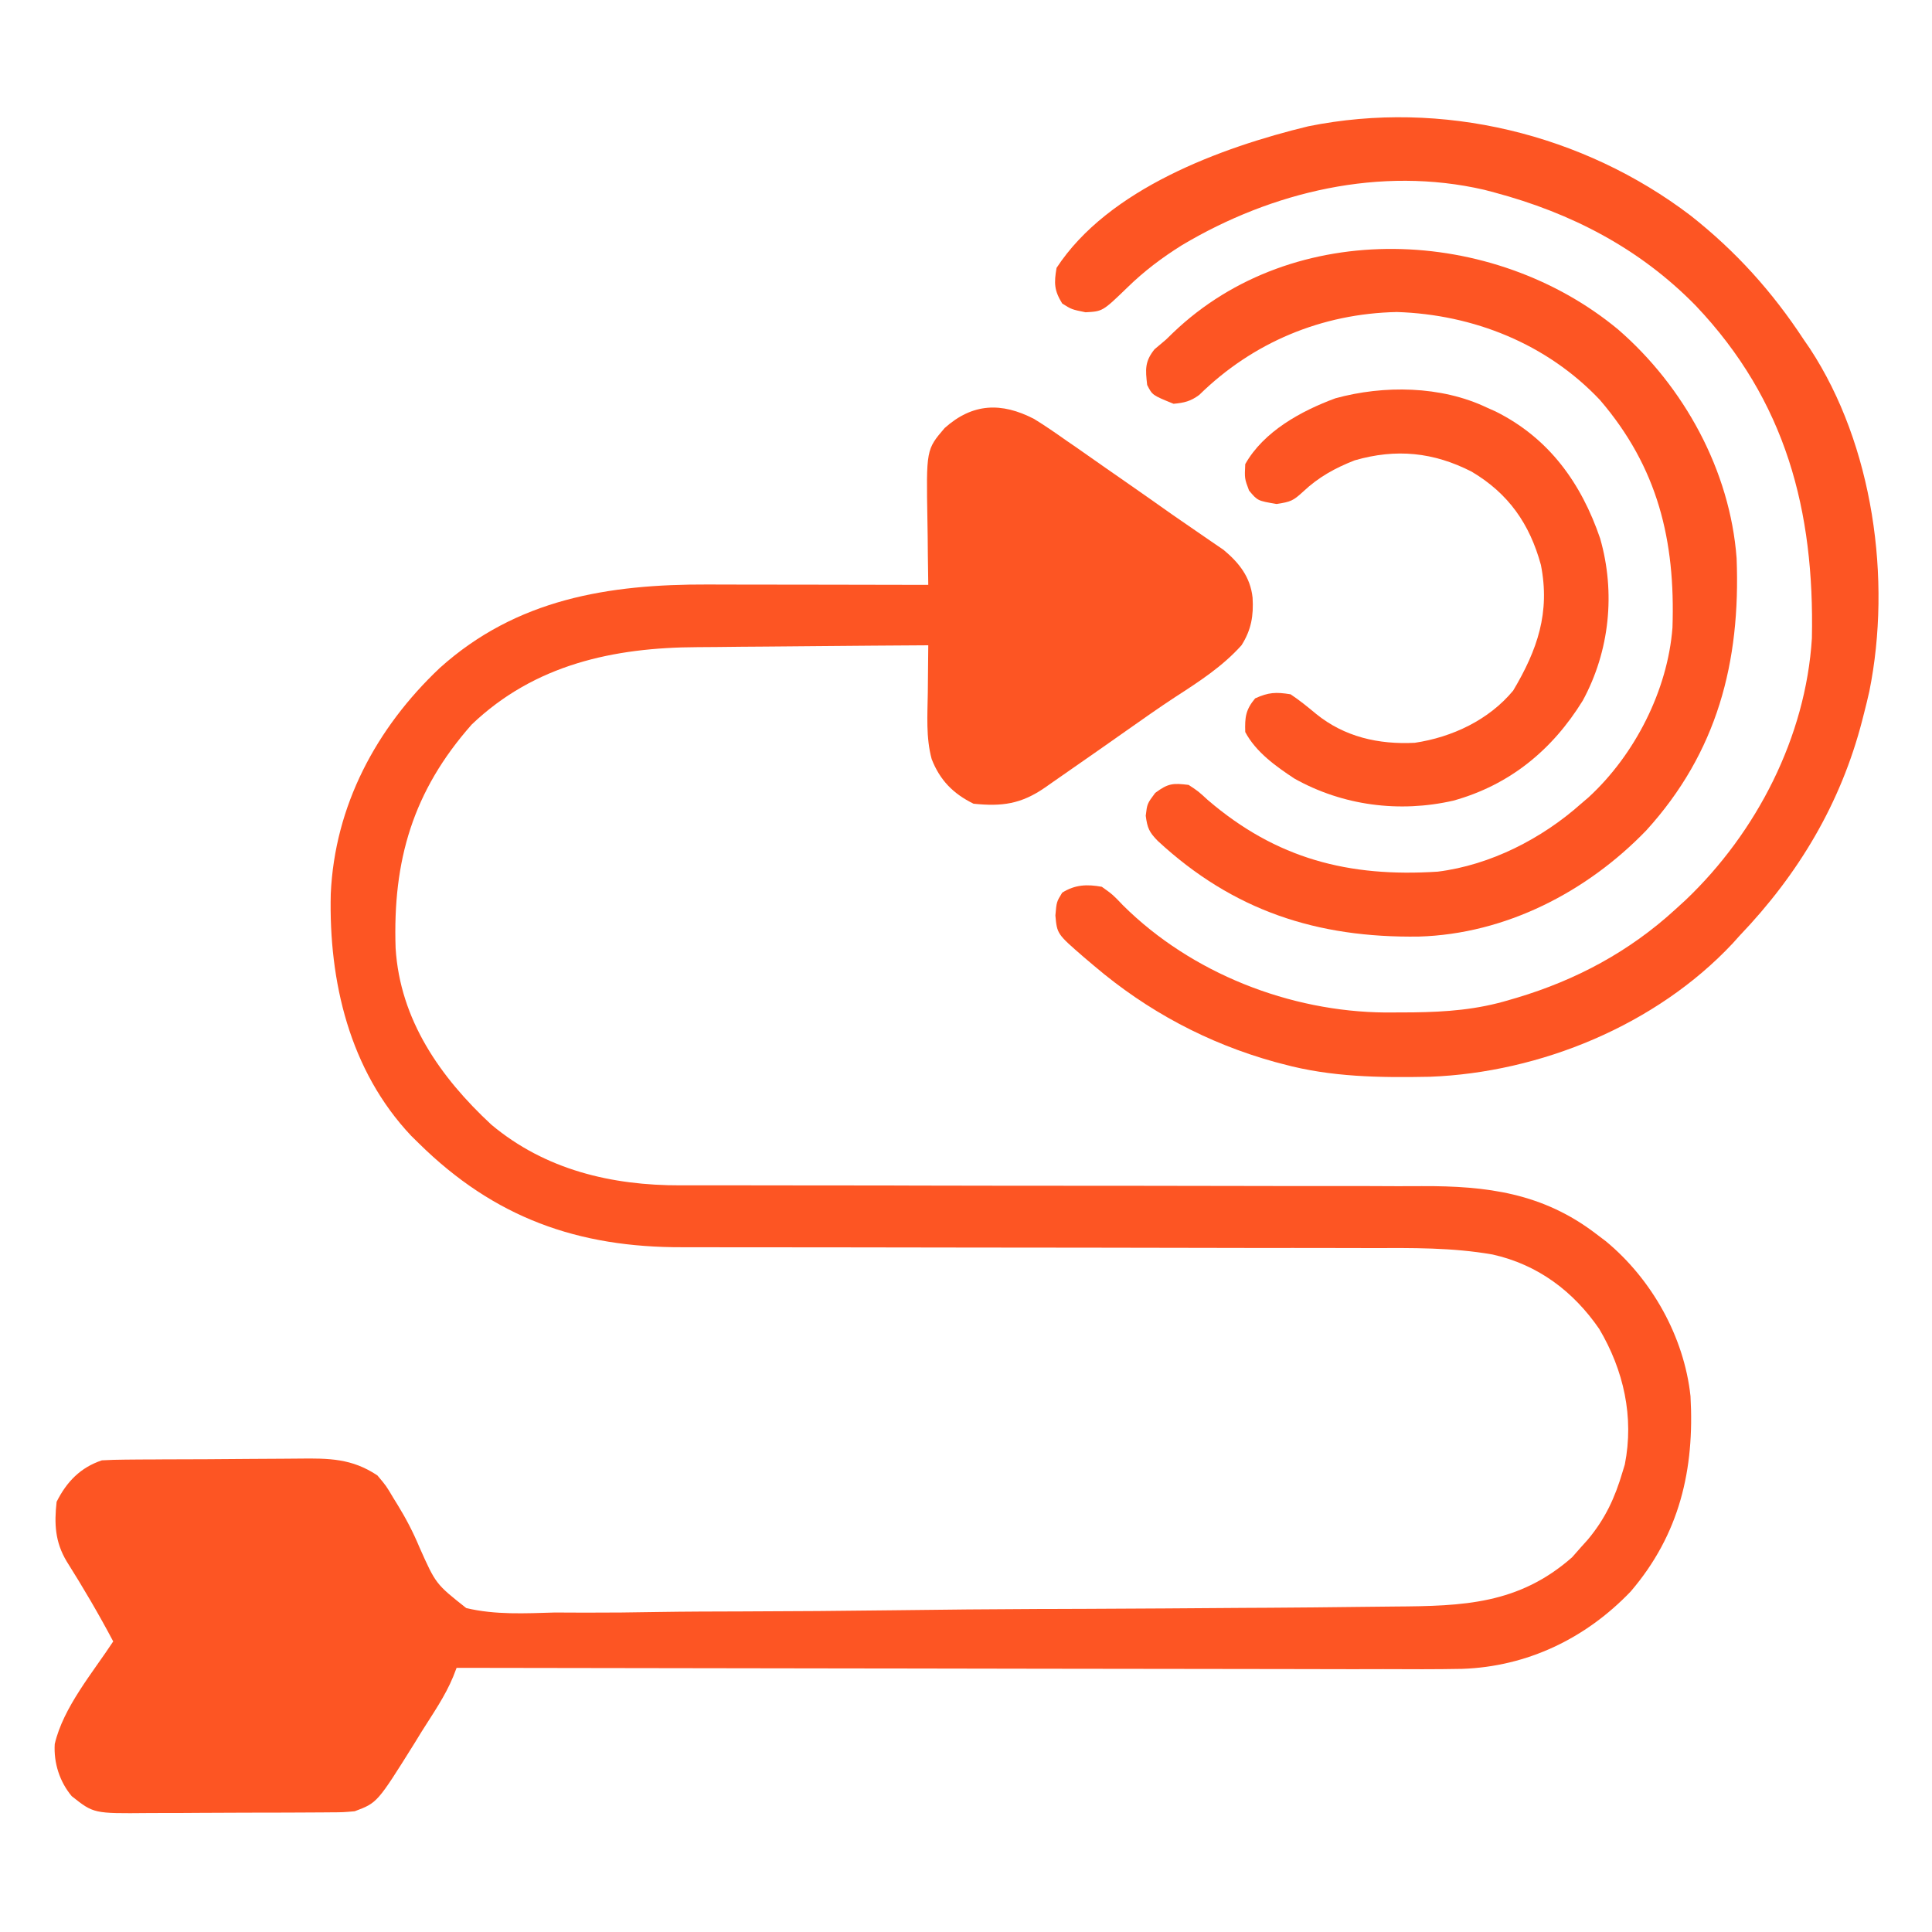
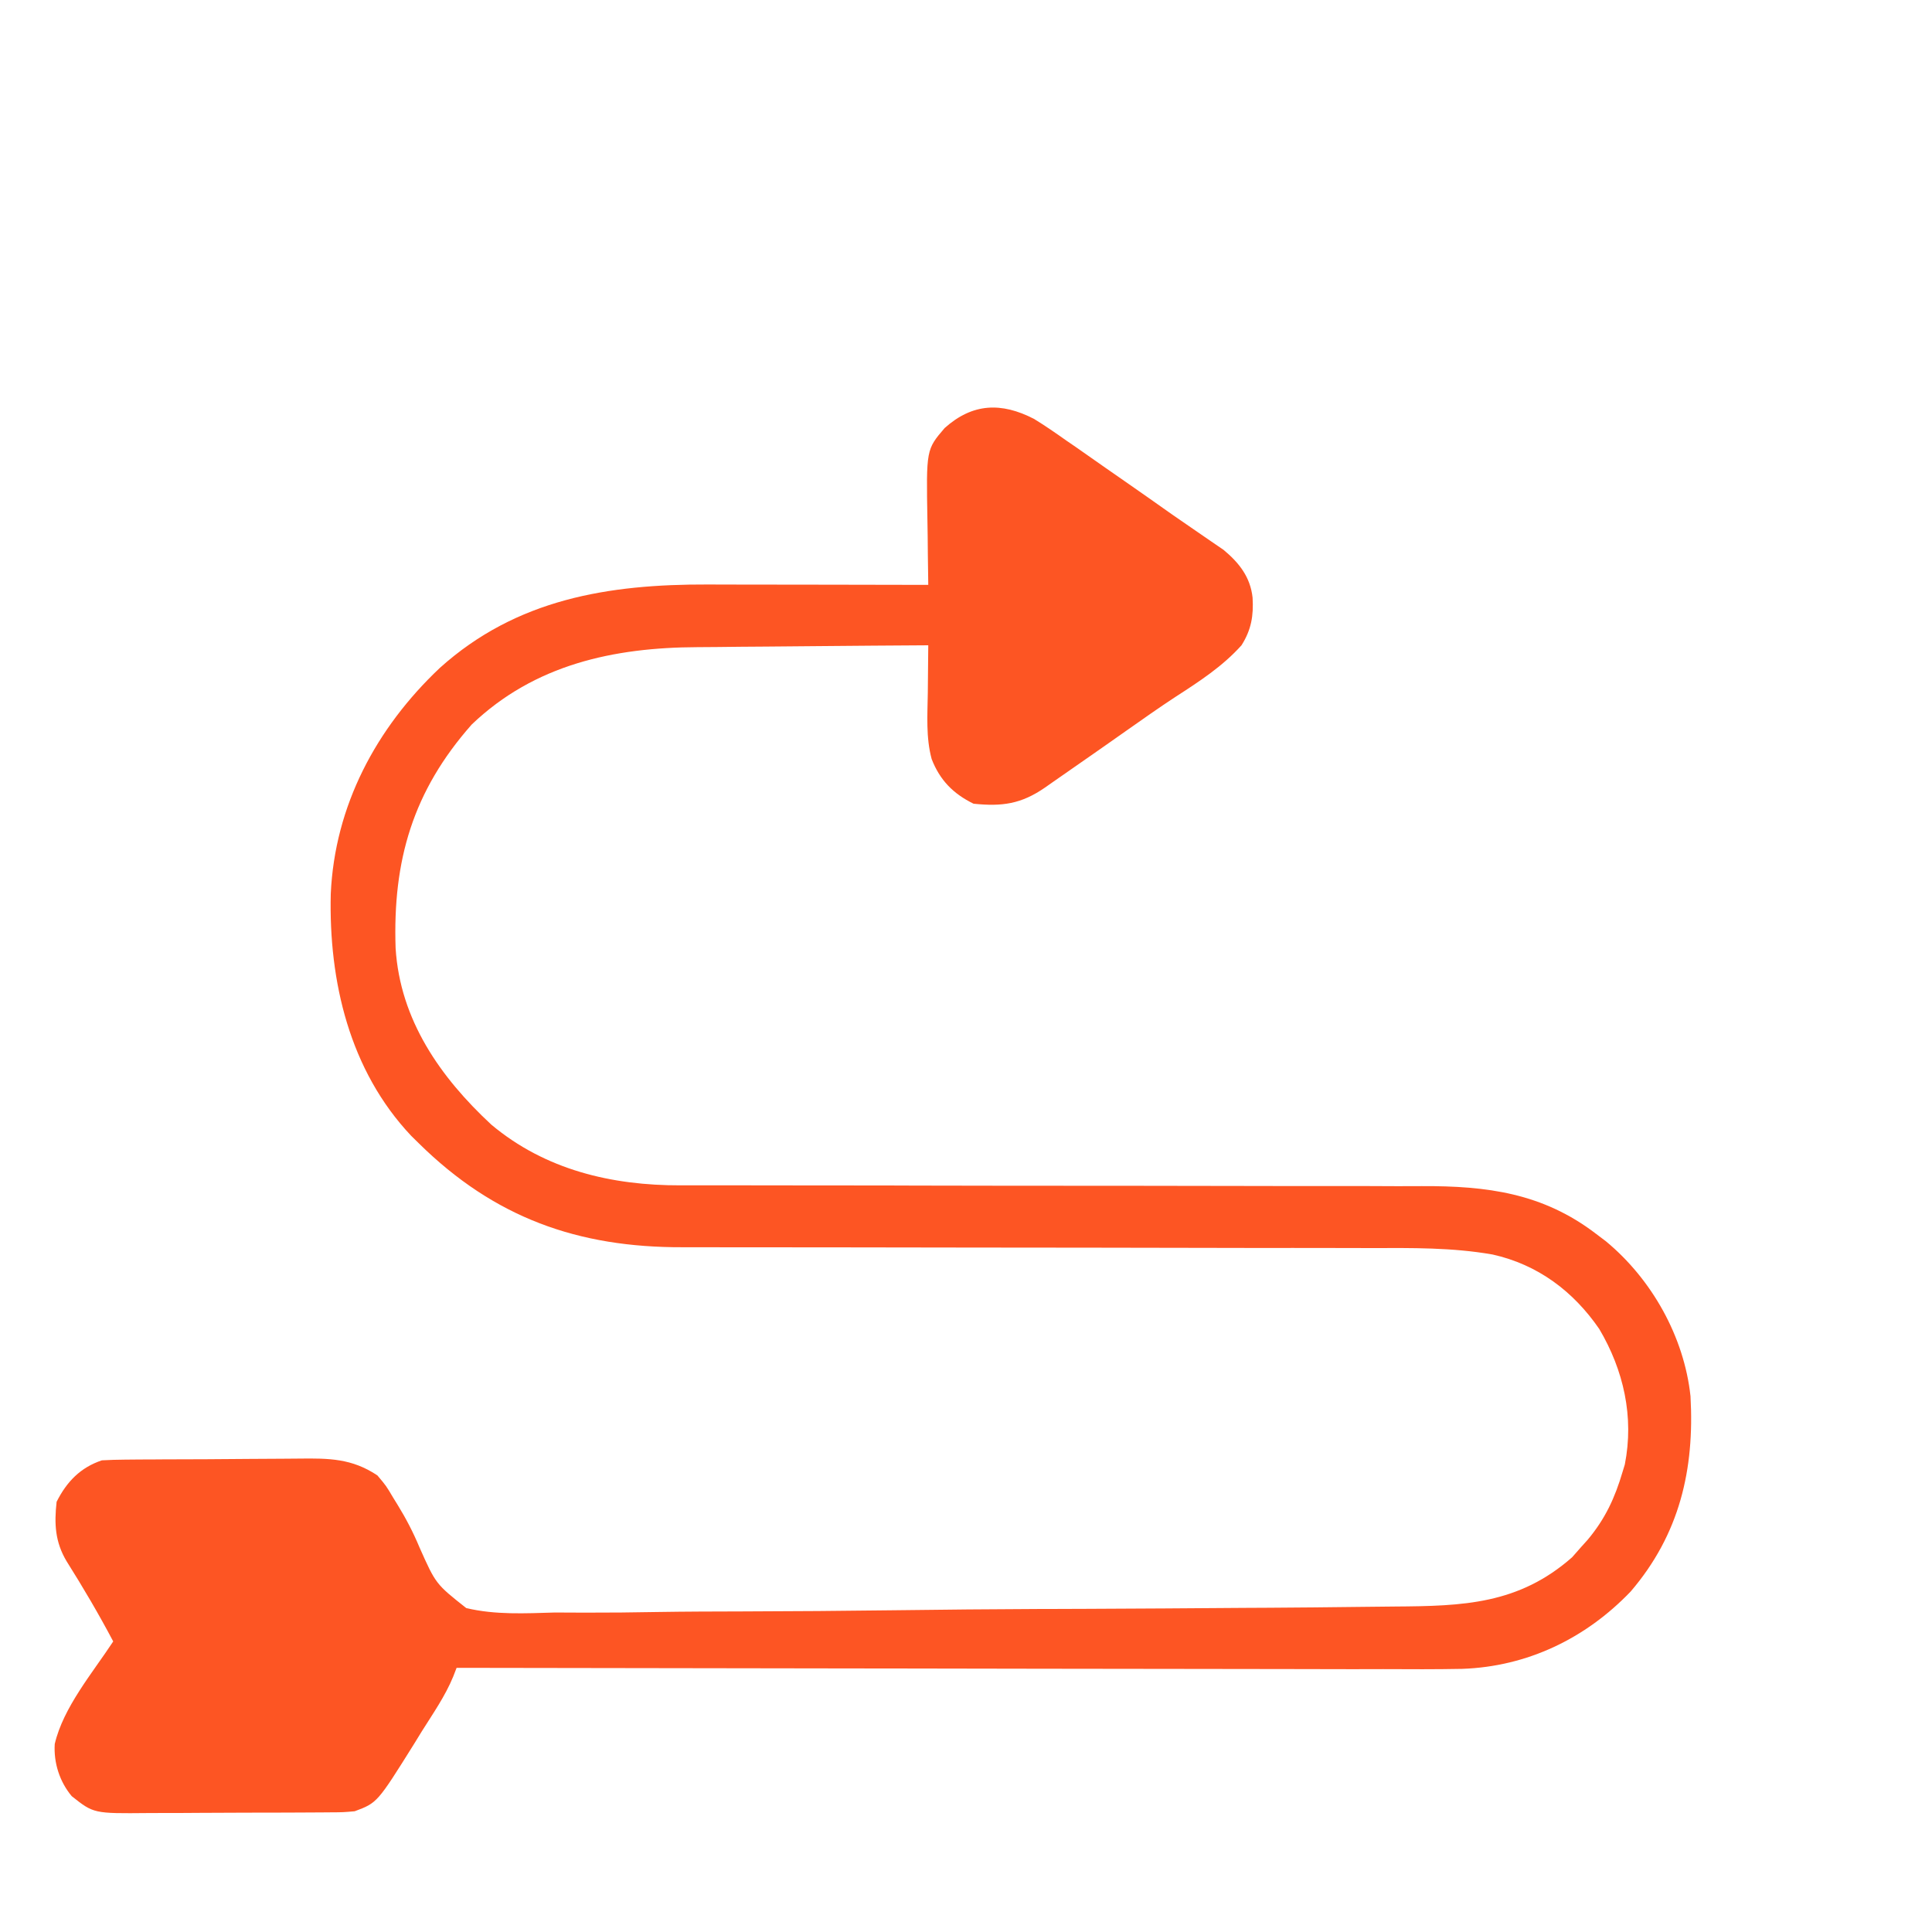
<svg xmlns="http://www.w3.org/2000/svg" width="30" height="30" viewBox="0 0 30 30" fill="none">
  <path d="M16.055 6.504C16.23 6.611 16.397 6.727 16.564 6.845C16.612 6.878 16.66 6.911 16.71 6.945C16.863 7.052 17.016 7.159 17.168 7.266C17.27 7.336 17.371 7.407 17.473 7.478C17.718 7.648 17.962 7.82 18.205 7.992C18.332 8.08 18.46 8.168 18.588 8.256C18.662 8.306 18.735 8.357 18.809 8.408C18.872 8.451 18.935 8.494 18.999 8.538C19.241 8.739 19.416 8.961 19.45 9.28C19.467 9.561 19.43 9.78 19.278 10.02C18.986 10.346 18.624 10.581 18.259 10.817C17.994 10.99 17.735 11.174 17.476 11.356C17.375 11.427 17.274 11.498 17.173 11.569C17.123 11.604 17.074 11.638 17.023 11.674C16.797 11.832 16.571 11.99 16.344 12.147C16.306 12.174 16.267 12.201 16.227 12.229C15.857 12.485 15.56 12.526 15.117 12.48C14.803 12.326 14.595 12.116 14.467 11.787C14.376 11.452 14.402 11.1 14.407 10.756C14.408 10.685 14.408 10.614 14.409 10.541C14.41 10.367 14.412 10.193 14.414 10.02C13.841 10.023 13.268 10.028 12.695 10.033C12.429 10.036 12.163 10.038 11.897 10.04C11.639 10.041 11.382 10.044 11.124 10.047C11.026 10.048 10.929 10.048 10.831 10.049C9.531 10.054 8.3 10.318 7.325 11.25C6.411 12.284 6.097 13.361 6.143 14.723C6.212 15.838 6.839 16.73 7.63 17.464C8.468 18.166 9.499 18.409 10.57 18.406C10.624 18.406 10.678 18.406 10.733 18.406C10.911 18.406 11.09 18.406 11.268 18.406C11.397 18.406 11.525 18.406 11.654 18.406C11.93 18.407 12.206 18.407 12.482 18.407C12.92 18.407 13.357 18.407 13.795 18.408C13.869 18.409 13.943 18.409 14.019 18.409C14.17 18.409 14.321 18.409 14.472 18.41C14.86 18.41 15.248 18.411 15.636 18.412C15.695 18.412 15.695 18.412 15.754 18.412C16.384 18.413 17.014 18.413 17.643 18.413C18.291 18.413 18.939 18.414 19.587 18.416C19.951 18.417 20.314 18.418 20.677 18.417C21.019 18.416 21.361 18.417 21.703 18.419C21.828 18.419 21.953 18.419 22.078 18.418C23.089 18.414 23.956 18.525 24.785 19.16C24.835 19.198 24.885 19.236 24.937 19.275C25.649 19.864 26.151 20.757 26.25 21.68C26.314 22.819 26.081 23.825 25.321 24.713C24.622 25.443 23.715 25.879 22.704 25.914C22.295 25.922 21.887 25.92 21.478 25.918C21.321 25.918 21.164 25.918 21.007 25.919C20.67 25.919 20.333 25.918 19.996 25.917C19.508 25.916 19.021 25.915 18.534 25.915C17.743 25.915 16.952 25.913 16.161 25.912C15.393 25.91 14.625 25.909 13.858 25.908C13.81 25.908 13.763 25.908 13.714 25.908C13.476 25.908 13.238 25.907 13 25.907C11.03 25.905 9.06 25.902 7.09 25.898C7.073 25.944 7.055 25.989 7.037 26.035C6.912 26.339 6.722 26.61 6.548 26.887C6.51 26.95 6.471 27.012 6.432 27.076C5.858 27.994 5.858 27.994 5.508 28.125C5.331 28.141 5.331 28.141 5.122 28.142C5.084 28.142 5.046 28.143 5.006 28.143C4.88 28.144 4.754 28.145 4.628 28.145C4.54 28.145 4.452 28.145 4.364 28.146C4.18 28.147 3.995 28.147 3.811 28.147C3.575 28.147 3.339 28.148 3.104 28.15C2.922 28.152 2.74 28.152 2.558 28.152C2.472 28.152 2.385 28.152 2.298 28.153C1.455 28.161 1.455 28.161 1.114 27.891C0.926 27.667 0.832 27.373 0.85 27.081C0.982 26.512 1.44 25.973 1.758 25.488C1.533 25.062 1.291 24.651 1.034 24.243C0.855 23.943 0.841 23.662 0.879 23.32C1.035 23.009 1.249 22.787 1.582 22.676C1.703 22.669 1.824 22.666 1.945 22.665C2.019 22.665 2.094 22.664 2.171 22.663C2.253 22.663 2.334 22.662 2.416 22.662C2.457 22.662 2.499 22.661 2.541 22.661C2.76 22.66 2.978 22.659 3.197 22.659C3.422 22.658 3.647 22.656 3.872 22.654C4.046 22.652 4.219 22.651 4.393 22.651C4.476 22.651 4.559 22.65 4.641 22.649C5.11 22.643 5.464 22.646 5.86 22.91C5.996 23.071 5.996 23.071 6.109 23.262C6.129 23.295 6.15 23.328 6.171 23.362C6.304 23.578 6.416 23.793 6.514 24.028C6.767 24.596 6.767 24.596 7.24 24.97C7.692 25.078 8.155 25.052 8.616 25.039C8.771 25.039 8.926 25.04 9.082 25.041C9.458 25.042 9.835 25.038 10.212 25.031C10.652 25.024 11.091 25.023 11.531 25.022C12.316 25.02 13.101 25.014 13.886 25.004C14.646 24.994 15.406 24.987 16.166 24.984C16.213 24.984 16.26 24.984 16.308 24.984C16.496 24.983 16.684 24.983 16.873 24.982C17.687 24.979 18.501 24.973 19.315 24.967C19.446 24.966 19.577 24.966 19.709 24.965C20.169 24.962 20.629 24.958 21.089 24.952C21.279 24.949 21.469 24.947 21.659 24.946C22.719 24.939 23.582 24.912 24.412 24.181C24.458 24.129 24.504 24.077 24.551 24.023C24.584 23.986 24.617 23.949 24.652 23.911C24.926 23.584 25.076 23.26 25.196 22.852C25.207 22.815 25.218 22.779 25.23 22.741C25.376 22.003 25.212 21.276 24.833 20.636C24.43 20.05 23.88 19.637 23.177 19.48C22.549 19.37 21.924 19.378 21.288 19.38C21.161 19.379 21.033 19.379 20.906 19.379C20.633 19.378 20.36 19.378 20.087 19.378C19.655 19.379 19.223 19.378 18.79 19.377C17.562 19.374 16.333 19.373 15.104 19.372C14.424 19.372 13.745 19.371 13.065 19.369C12.636 19.368 12.207 19.368 11.778 19.368C11.511 19.369 11.243 19.368 10.975 19.367C10.852 19.366 10.728 19.366 10.605 19.367C8.973 19.373 7.676 18.909 6.504 17.754C6.465 17.715 6.426 17.677 6.385 17.637C5.426 16.621 5.104 15.237 5.136 13.882C5.197 12.512 5.841 11.305 6.829 10.372C8.021 9.3 9.448 9.071 10.993 9.076C11.092 9.076 11.191 9.077 11.29 9.077C11.548 9.077 11.807 9.077 12.066 9.078C12.331 9.079 12.595 9.079 12.86 9.079C13.378 9.08 13.896 9.081 14.414 9.082C14.413 9.004 14.413 9.004 14.412 8.924C14.409 8.727 14.406 8.531 14.405 8.335C14.404 8.25 14.403 8.166 14.401 8.082C14.382 6.981 14.382 6.981 14.669 6.646C15.103 6.258 15.55 6.244 16.055 6.504Z" fill="#FD5523" />
-   <path d="M26.254 3.349C26.954 3.901 27.52 4.529 28.008 5.273C28.056 5.343 28.056 5.343 28.105 5.414C29.087 6.911 29.377 9 29.027 10.735C29.002 10.848 28.974 10.961 28.945 11.074C28.936 11.112 28.926 11.15 28.916 11.188C28.583 12.477 27.927 13.573 27.011 14.531C26.976 14.57 26.941 14.609 26.905 14.649C25.718 15.916 23.919 16.656 22.2 16.72C21.429 16.735 20.669 16.726 19.922 16.523C19.88 16.512 19.839 16.501 19.796 16.49C18.754 16.201 17.815 15.7 16.992 15C16.939 14.955 16.885 14.91 16.83 14.863C16.414 14.502 16.414 14.502 16.388 14.216C16.406 14.004 16.406 14.004 16.494 13.861C16.695 13.735 16.881 13.729 17.109 13.77C17.28 13.892 17.28 13.892 17.439 14.059C18.5 15.112 20.027 15.71 21.513 15.722C21.582 15.722 21.652 15.722 21.723 15.721C21.832 15.721 21.832 15.721 21.943 15.72C22.464 15.713 22.936 15.678 23.437 15.527C23.476 15.516 23.515 15.505 23.554 15.493C24.479 15.216 25.301 14.775 26.015 14.121C26.096 14.048 26.096 14.048 26.177 13.973C27.277 12.925 28.04 11.443 28.135 9.911C28.176 7.932 27.734 6.224 26.331 4.746C25.46 3.856 24.398 3.307 23.203 2.988C23.126 2.968 23.126 2.968 23.047 2.947C21.435 2.575 19.753 2.974 18.355 3.806C18.046 3.999 17.764 4.211 17.504 4.466C17.122 4.835 17.122 4.835 16.856 4.849C16.64 4.805 16.64 4.805 16.494 4.713C16.368 4.508 16.366 4.397 16.406 4.16C17.208 2.933 18.958 2.29 20.315 1.961C22.388 1.542 24.584 2.077 26.254 3.349Z" fill="#FD5523" />
-   <path d="M25.126 5.116C26.149 6.002 26.865 7.308 26.966 8.669C27.029 10.281 26.665 11.683 25.563 12.895C24.64 13.851 23.378 14.503 22.034 14.543C20.447 14.566 19.147 14.14 17.977 13.057C17.844 12.921 17.816 12.857 17.791 12.667C17.813 12.48 17.813 12.48 17.938 12.312C18.139 12.163 18.212 12.158 18.457 12.188C18.606 12.286 18.606 12.286 18.754 12.422C19.821 13.337 20.943 13.624 22.325 13.535C23.142 13.433 23.941 13.024 24.551 12.48C24.59 12.447 24.629 12.414 24.669 12.379C25.385 11.72 25.895 10.72 25.97 9.746C26.016 8.391 25.743 7.259 24.844 6.211C24.021 5.339 22.879 4.883 21.691 4.845C20.524 4.869 19.454 5.316 18.622 6.132C18.489 6.231 18.388 6.255 18.223 6.27C17.893 6.136 17.893 6.136 17.813 5.977C17.786 5.738 17.774 5.615 17.927 5.424C17.986 5.374 18.045 5.325 18.106 5.273C18.142 5.239 18.177 5.204 18.214 5.168C20.09 3.369 23.191 3.511 25.126 5.116Z" fill="#FD5523" />
-   <path d="M23.086 6.328C23.155 6.359 23.155 6.359 23.225 6.39C24.055 6.804 24.555 7.505 24.847 8.361C25.088 9.202 24.995 10.11 24.577 10.879C24.105 11.644 23.445 12.188 22.569 12.432C21.73 12.624 20.85 12.51 20.102 12.091C19.814 11.902 19.501 11.678 19.336 11.367C19.329 11.137 19.342 11.021 19.49 10.844C19.698 10.75 19.812 10.744 20.04 10.781C20.18 10.874 20.306 10.977 20.436 11.085C20.875 11.442 21.406 11.563 21.969 11.534C22.548 11.448 23.12 11.179 23.497 10.723C23.873 10.09 24.073 9.511 23.927 8.772C23.753 8.135 23.424 7.663 22.852 7.324C22.258 7.02 21.678 6.963 21.036 7.148C20.729 7.268 20.474 7.409 20.234 7.635C20.08 7.776 20.044 7.792 19.823 7.826C19.528 7.776 19.528 7.776 19.395 7.617C19.325 7.43 19.325 7.43 19.336 7.207C19.623 6.698 20.205 6.381 20.735 6.185C21.488 5.978 22.378 5.99 23.086 6.328Z" fill="#FD5523" />
</svg>